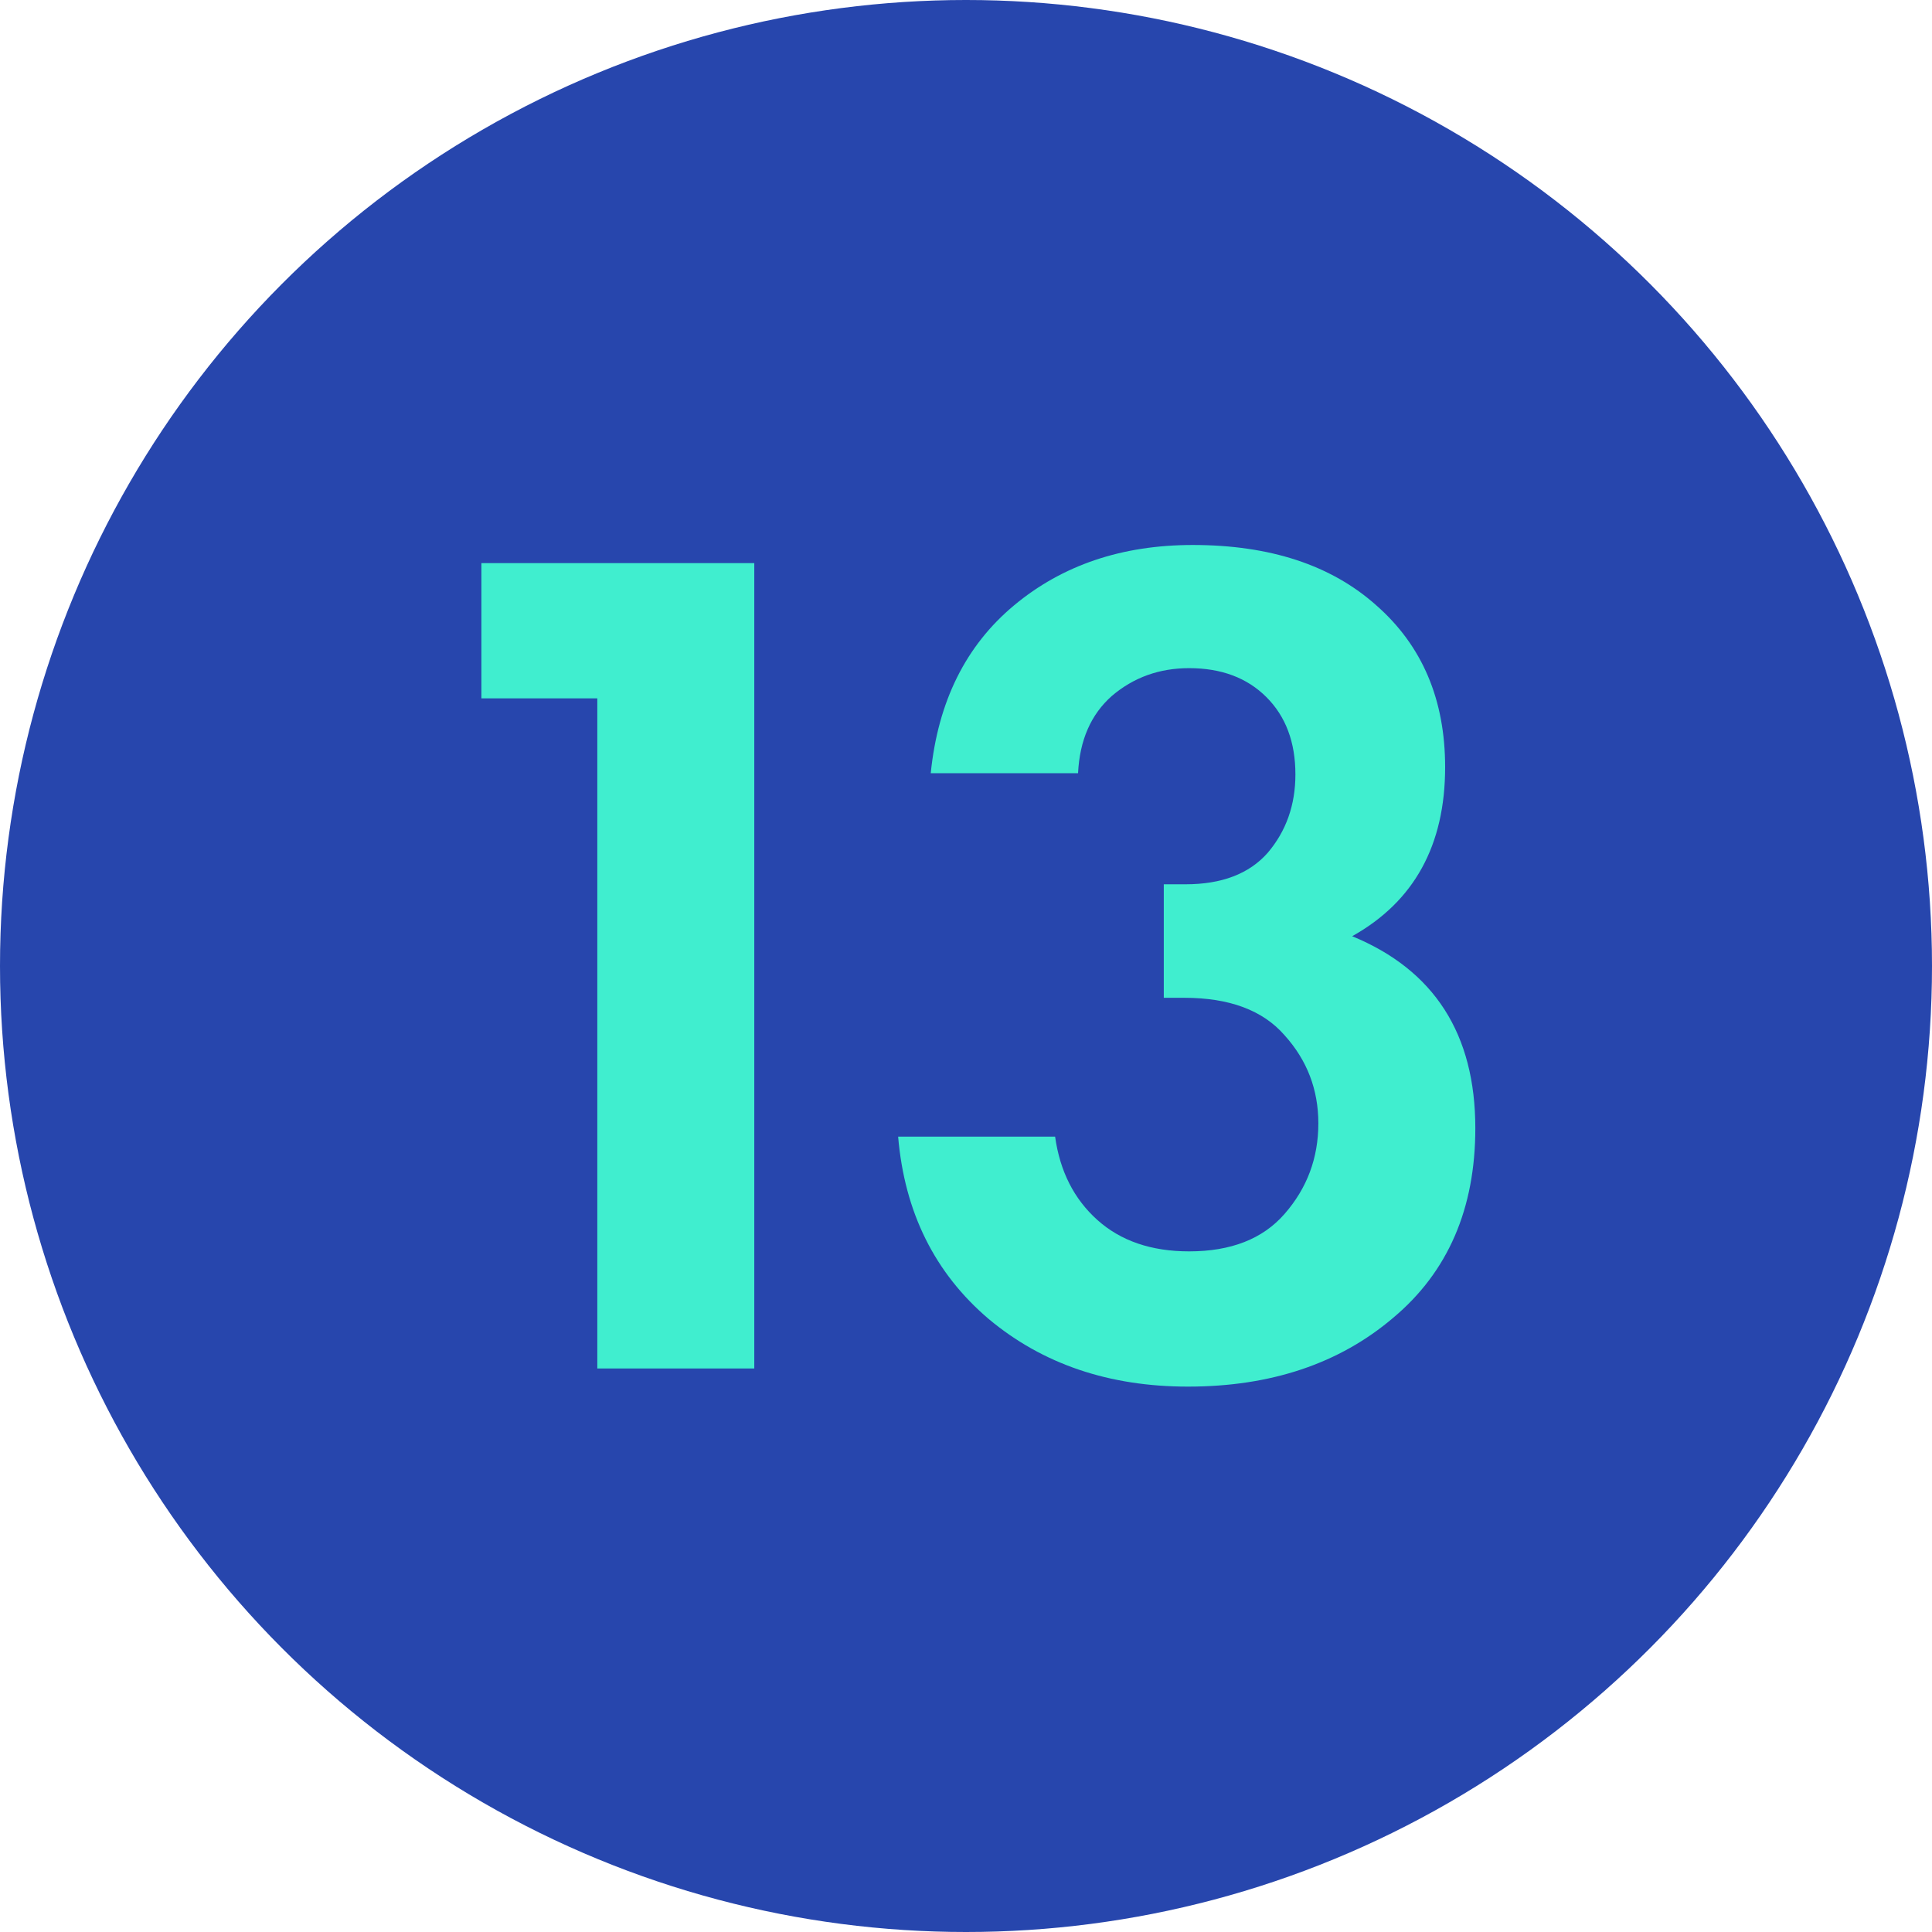
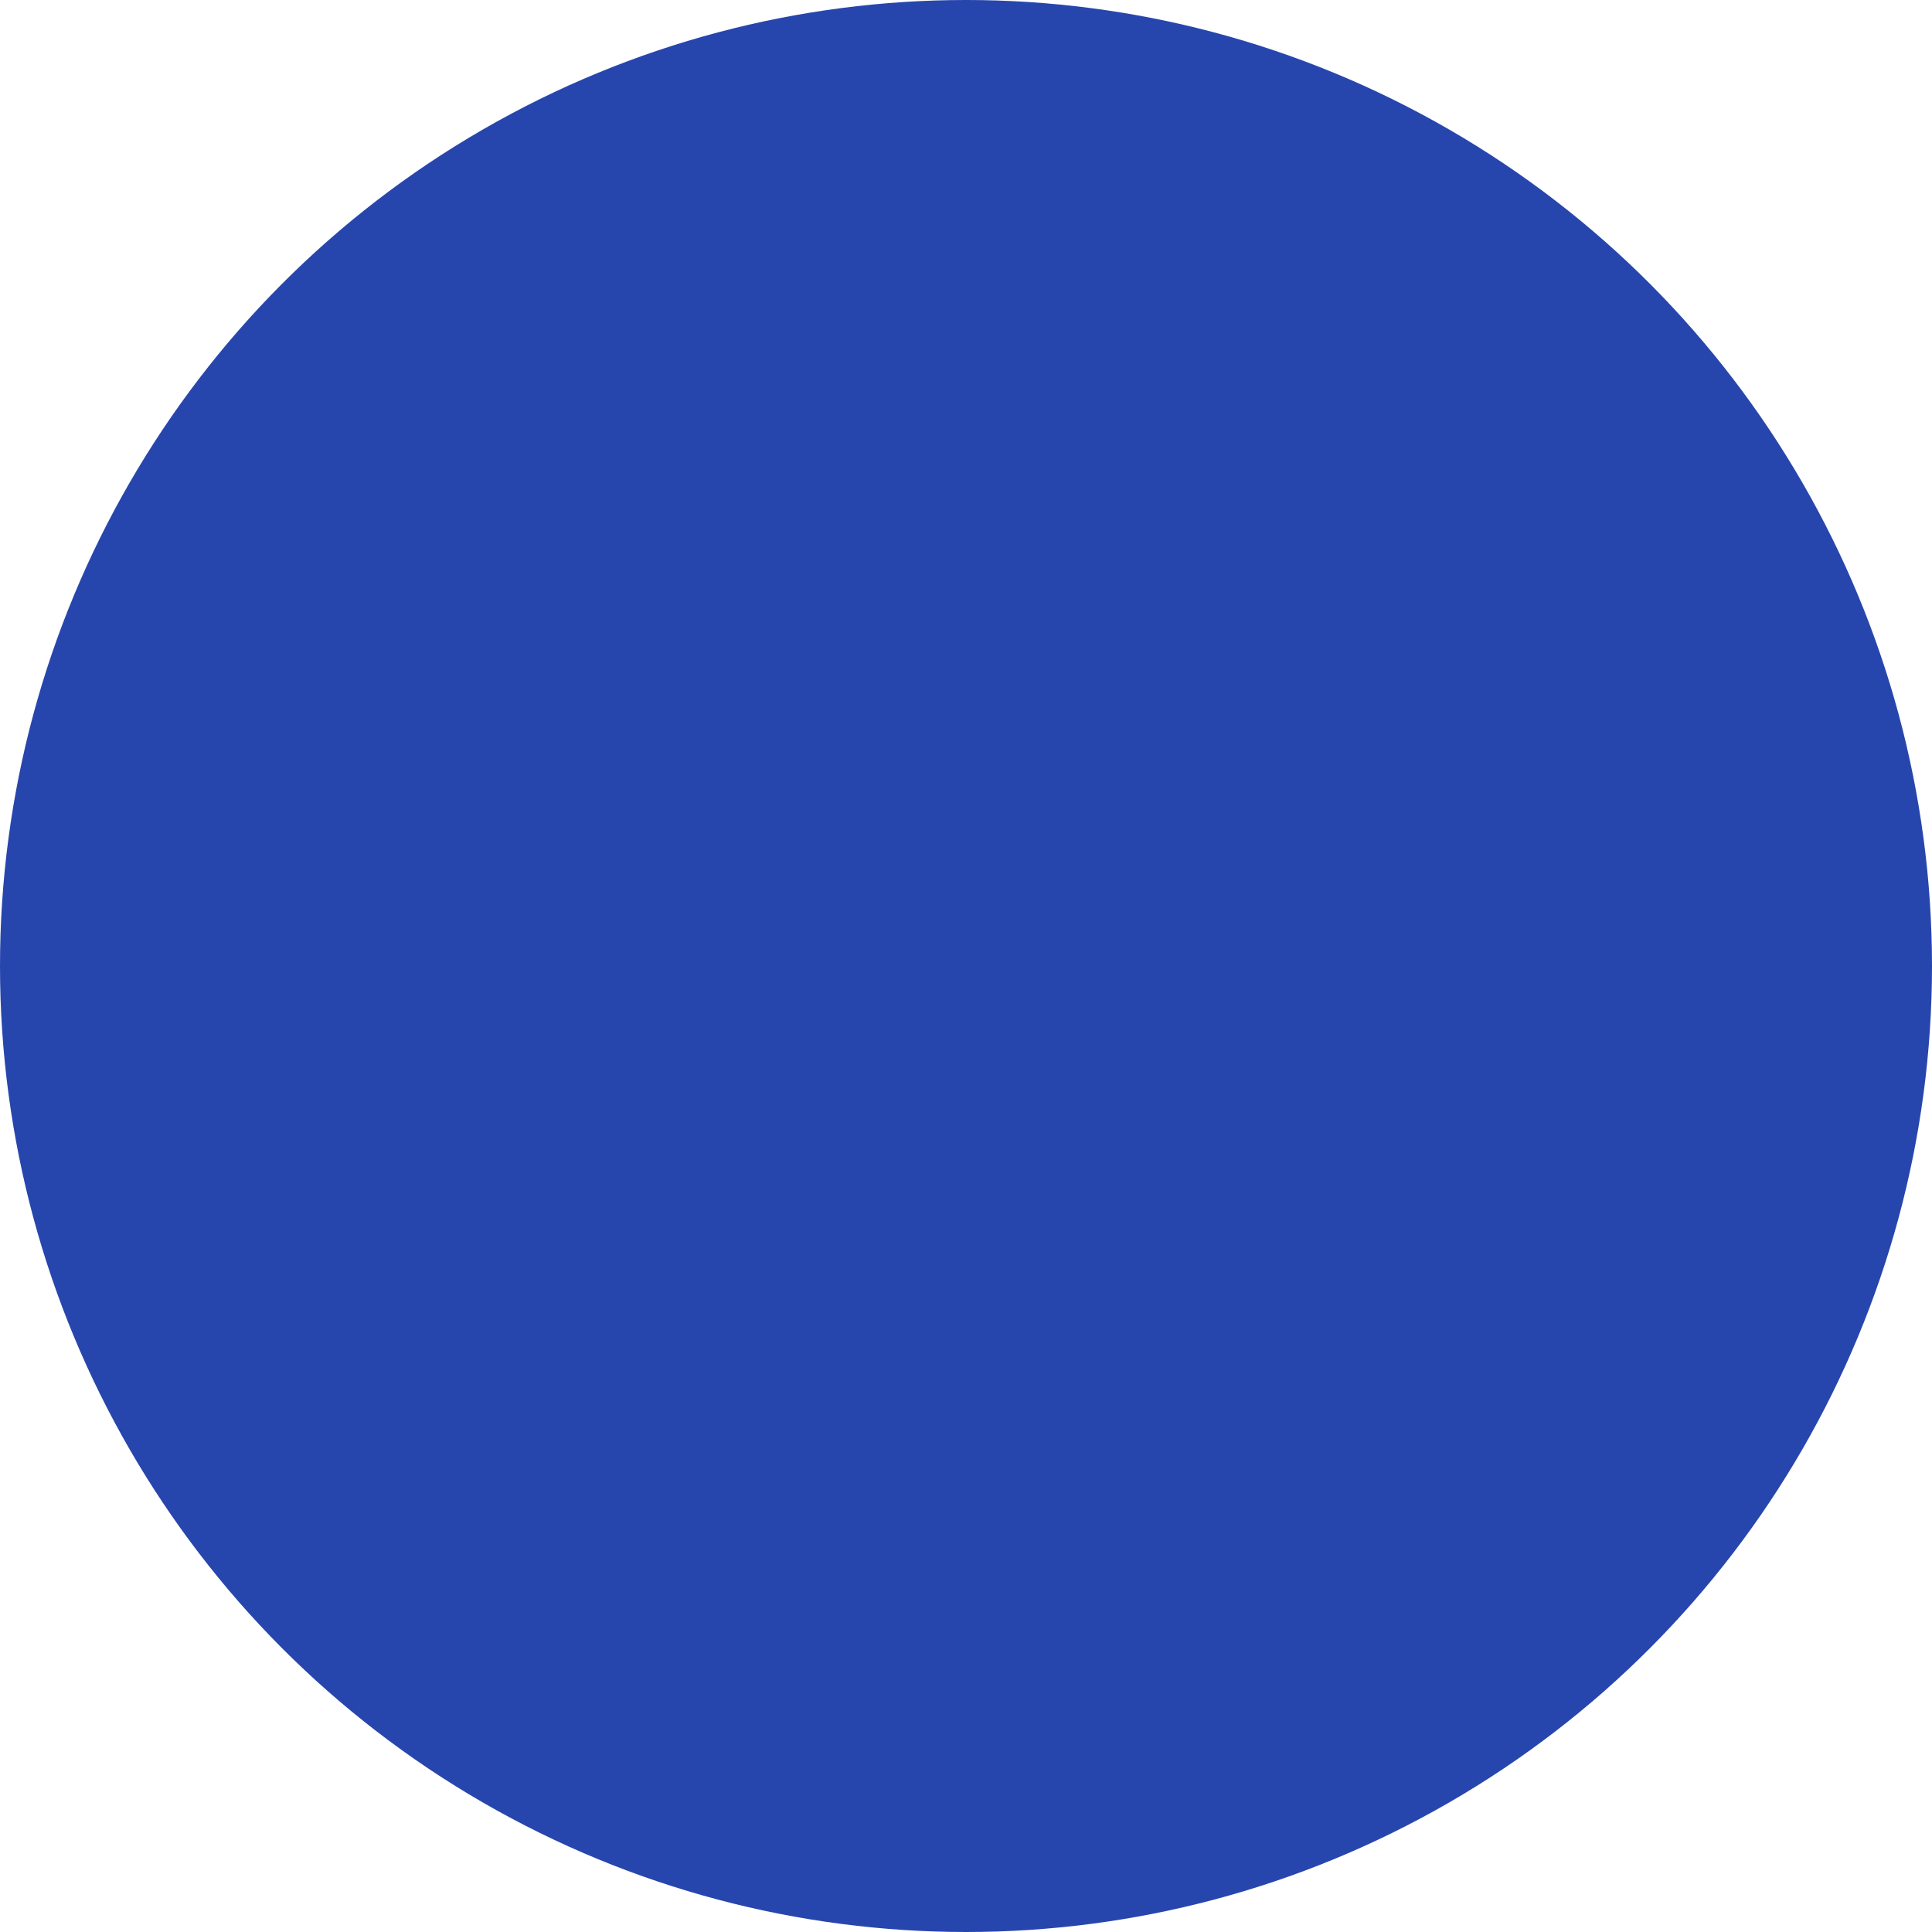
<svg xmlns="http://www.w3.org/2000/svg" width="48" height="48" viewBox="0 0 48 48" fill="none">
  <circle cx="24" cy="24" r="24" fill="#2746AD" />
-   <path d="M14.84 34V17.35H11.96V13.99H18.74V34H14.84ZM26.784 19.21H23.124C23.304 17.43 23.994 16.04 25.194 15.04C26.394 14.04 27.874 13.54 29.634 13.54C31.554 13.54 33.074 14.04 34.194 15.04C35.334 16.04 35.904 17.38 35.904 19.06C35.904 21 35.134 22.4 33.594 23.26C35.634 24.1 36.654 25.69 36.654 28.03C36.654 30.03 35.974 31.6 34.614 32.74C33.274 33.88 31.574 34.45 29.514 34.45C27.554 34.45 25.904 33.89 24.564 32.77C23.224 31.63 22.474 30.12 22.314 28.24H26.214C26.334 29.1 26.684 29.79 27.264 30.31C27.844 30.83 28.604 31.09 29.544 31.09C30.584 31.09 31.374 30.78 31.914 30.16C32.474 29.52 32.754 28.77 32.754 27.91C32.754 27.07 32.474 26.34 31.914 25.72C31.374 25.1 30.544 24.79 29.424 24.79H28.914V21.97H29.454C30.354 21.97 31.034 21.71 31.494 21.19C31.954 20.65 32.184 20 32.184 19.24C32.184 18.44 31.944 17.8 31.464 17.32C30.984 16.84 30.344 16.6 29.544 16.6C28.804 16.6 28.164 16.83 27.624 17.29C27.104 17.75 26.824 18.39 26.784 19.21Z" fill="#40EECF" />
</svg>